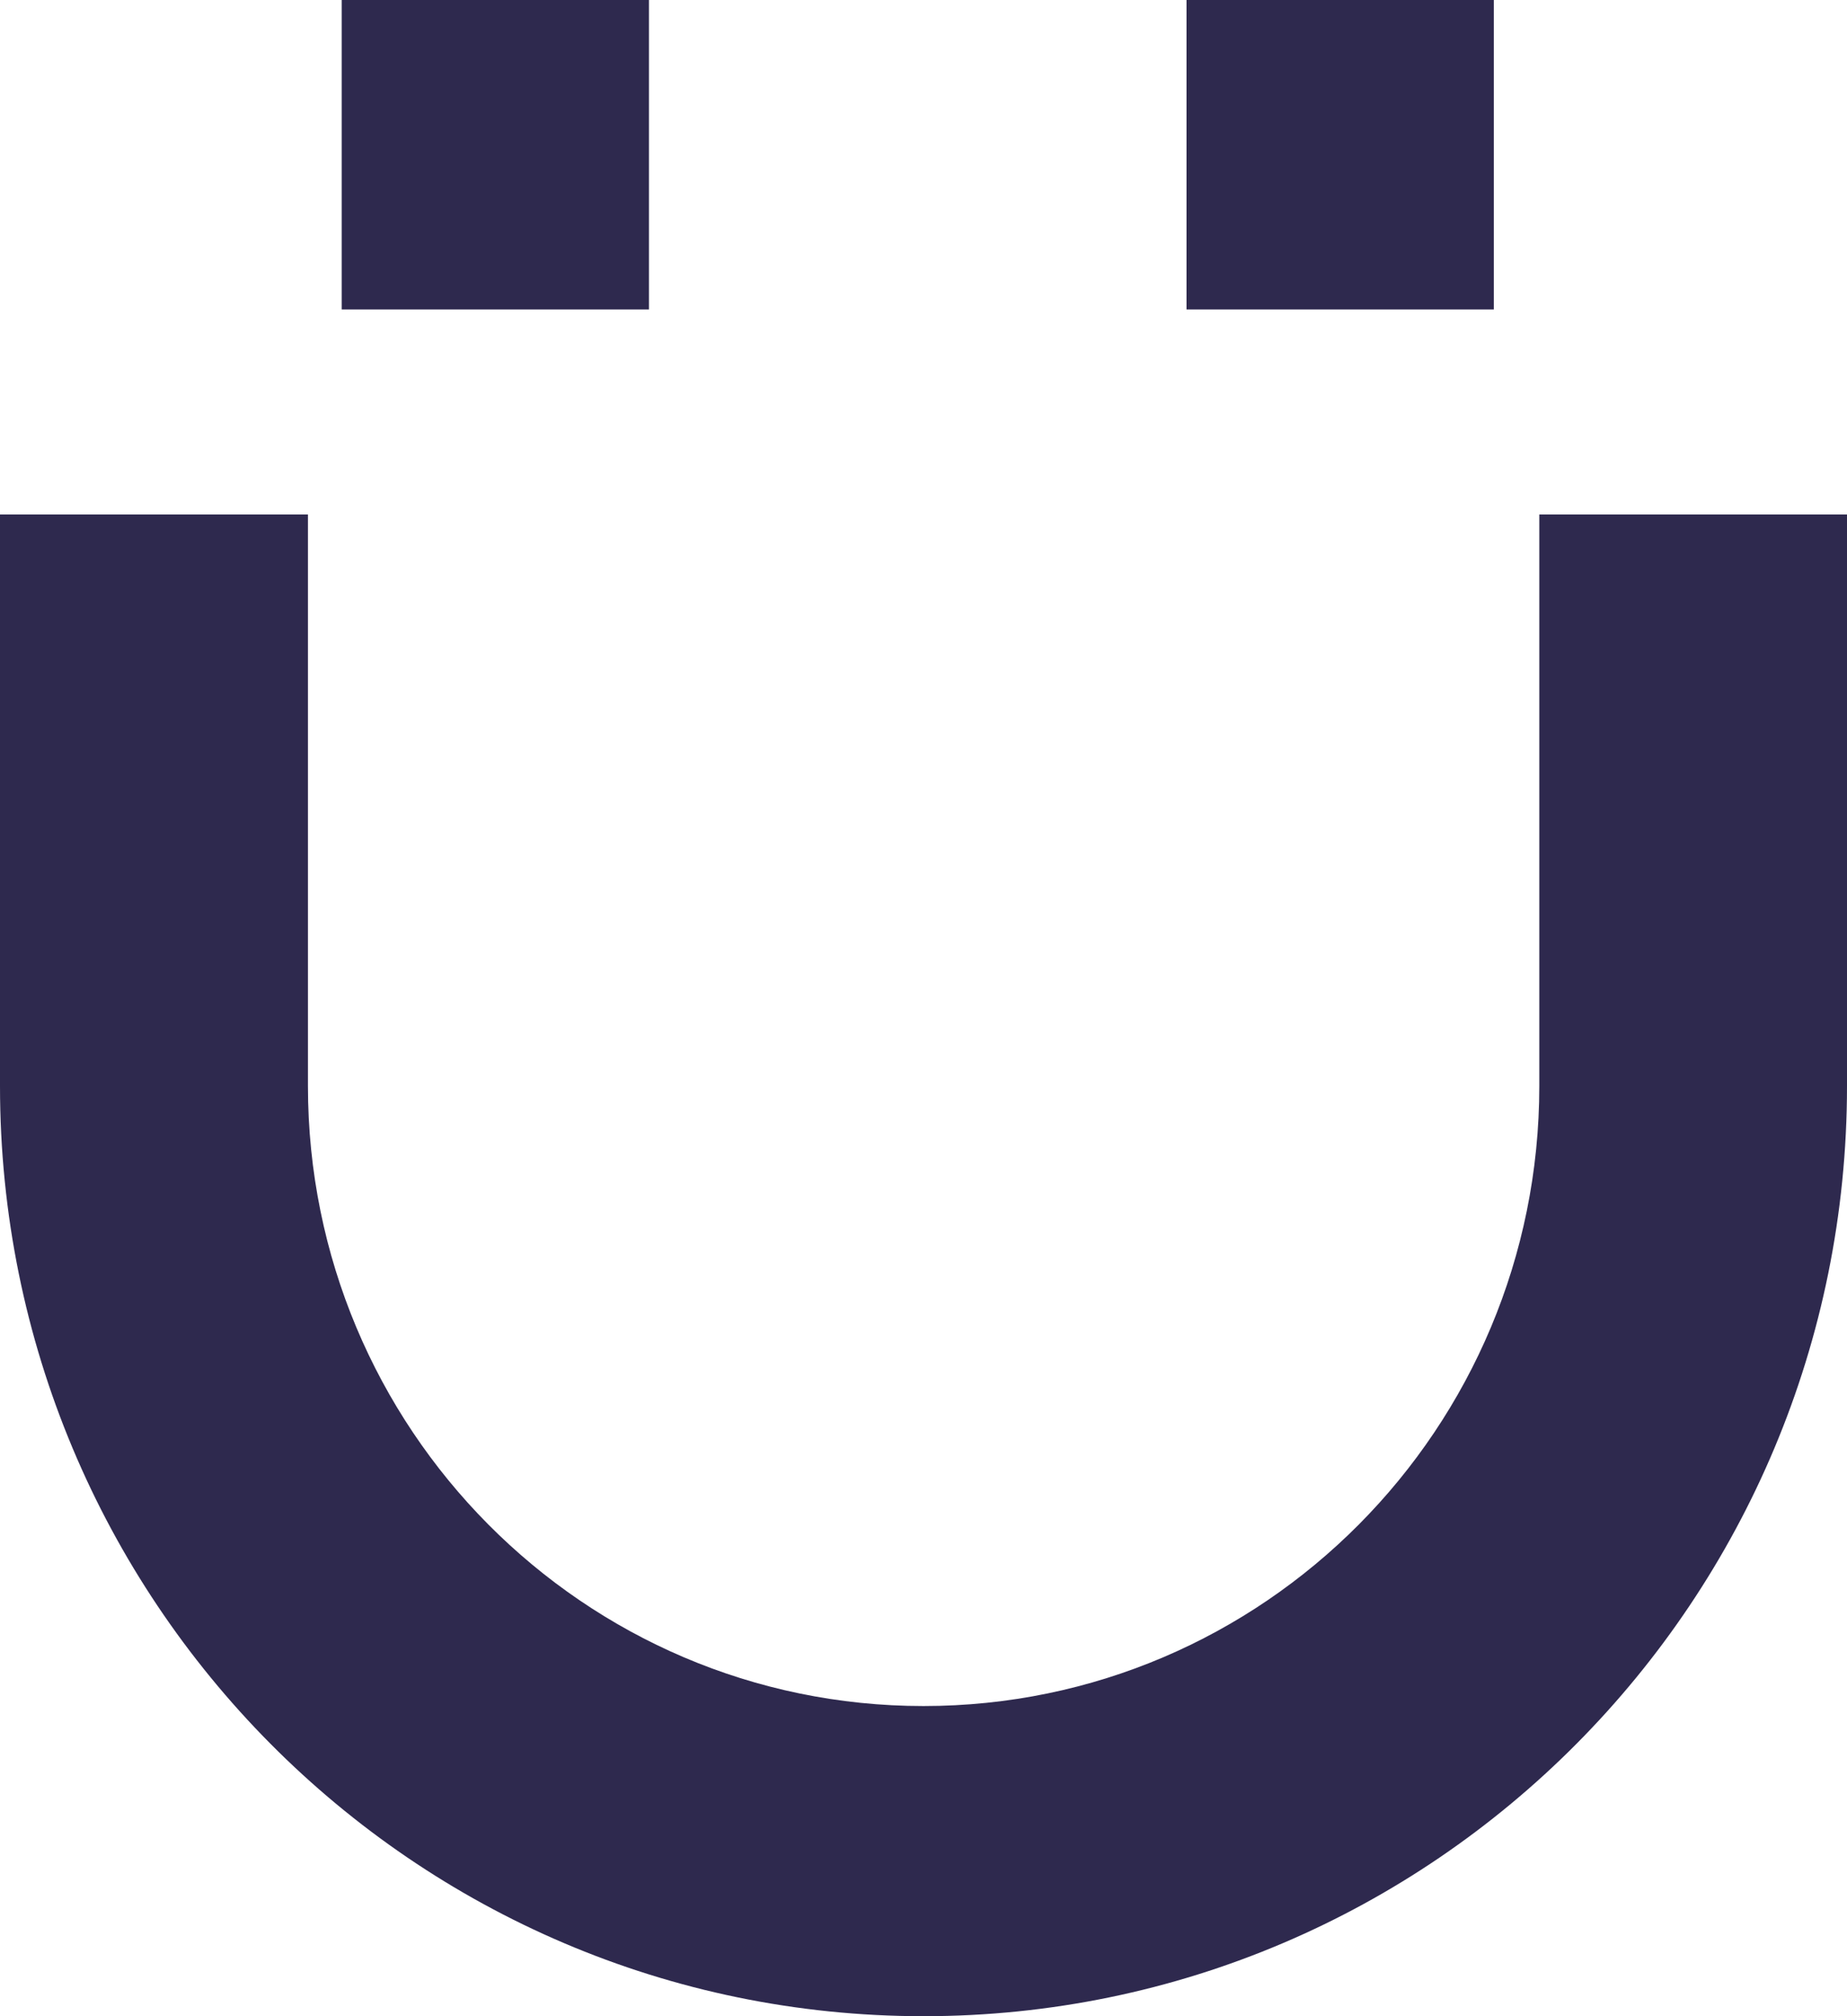
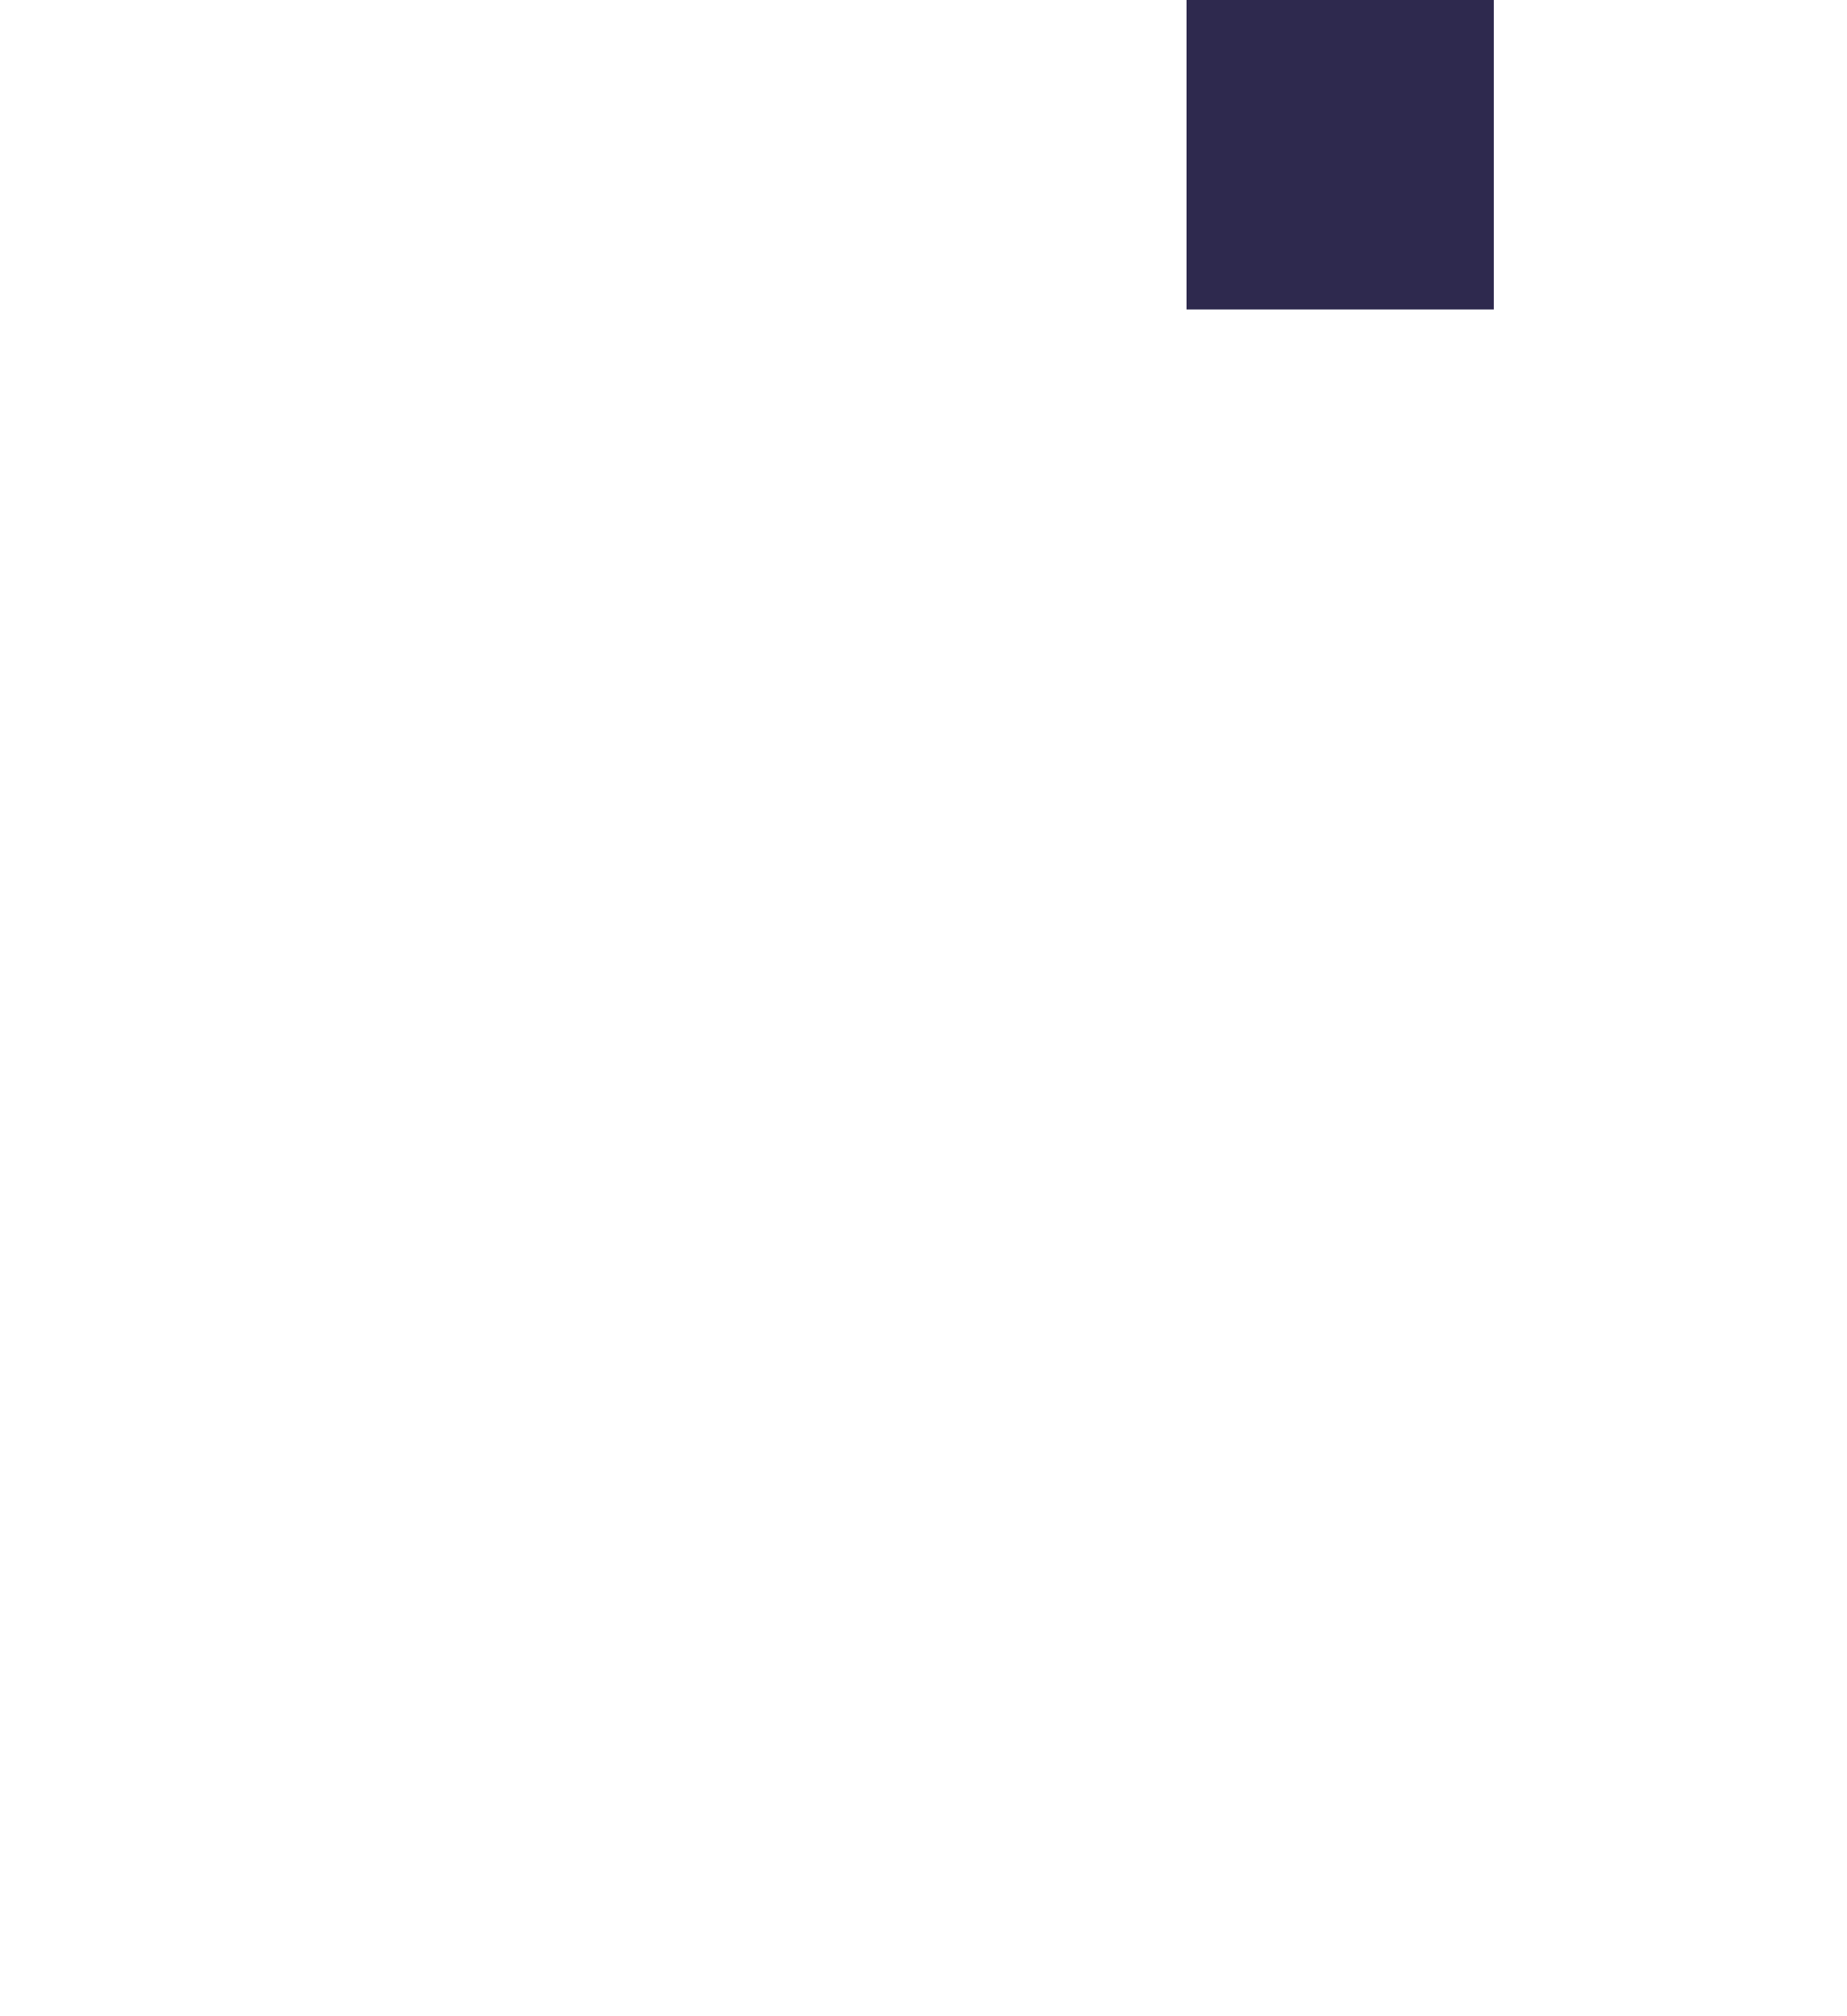
<svg xmlns="http://www.w3.org/2000/svg" width="22" height="24" viewBox="0 0 22 24" fill="none">
-   <path d="M0 12.927C0 19.043 4.924 24 11 24C17.076 24 22 19.043 22 12.927V6.124H18.335V12.927C18.335 17.004 15.05 20.308 11 20.308C6.95 20.308 3.668 17.002 3.668 12.927V6.124H0V12.927Z" fill="#2E294E" />
-   <path d="M4.07 3.684V0H7.73V3.684H4.07Z" fill="#2E294E" />
  <path d="M14.133 0V3.684H17.793V0H14.133Z" fill="#2E294E" />
</svg>